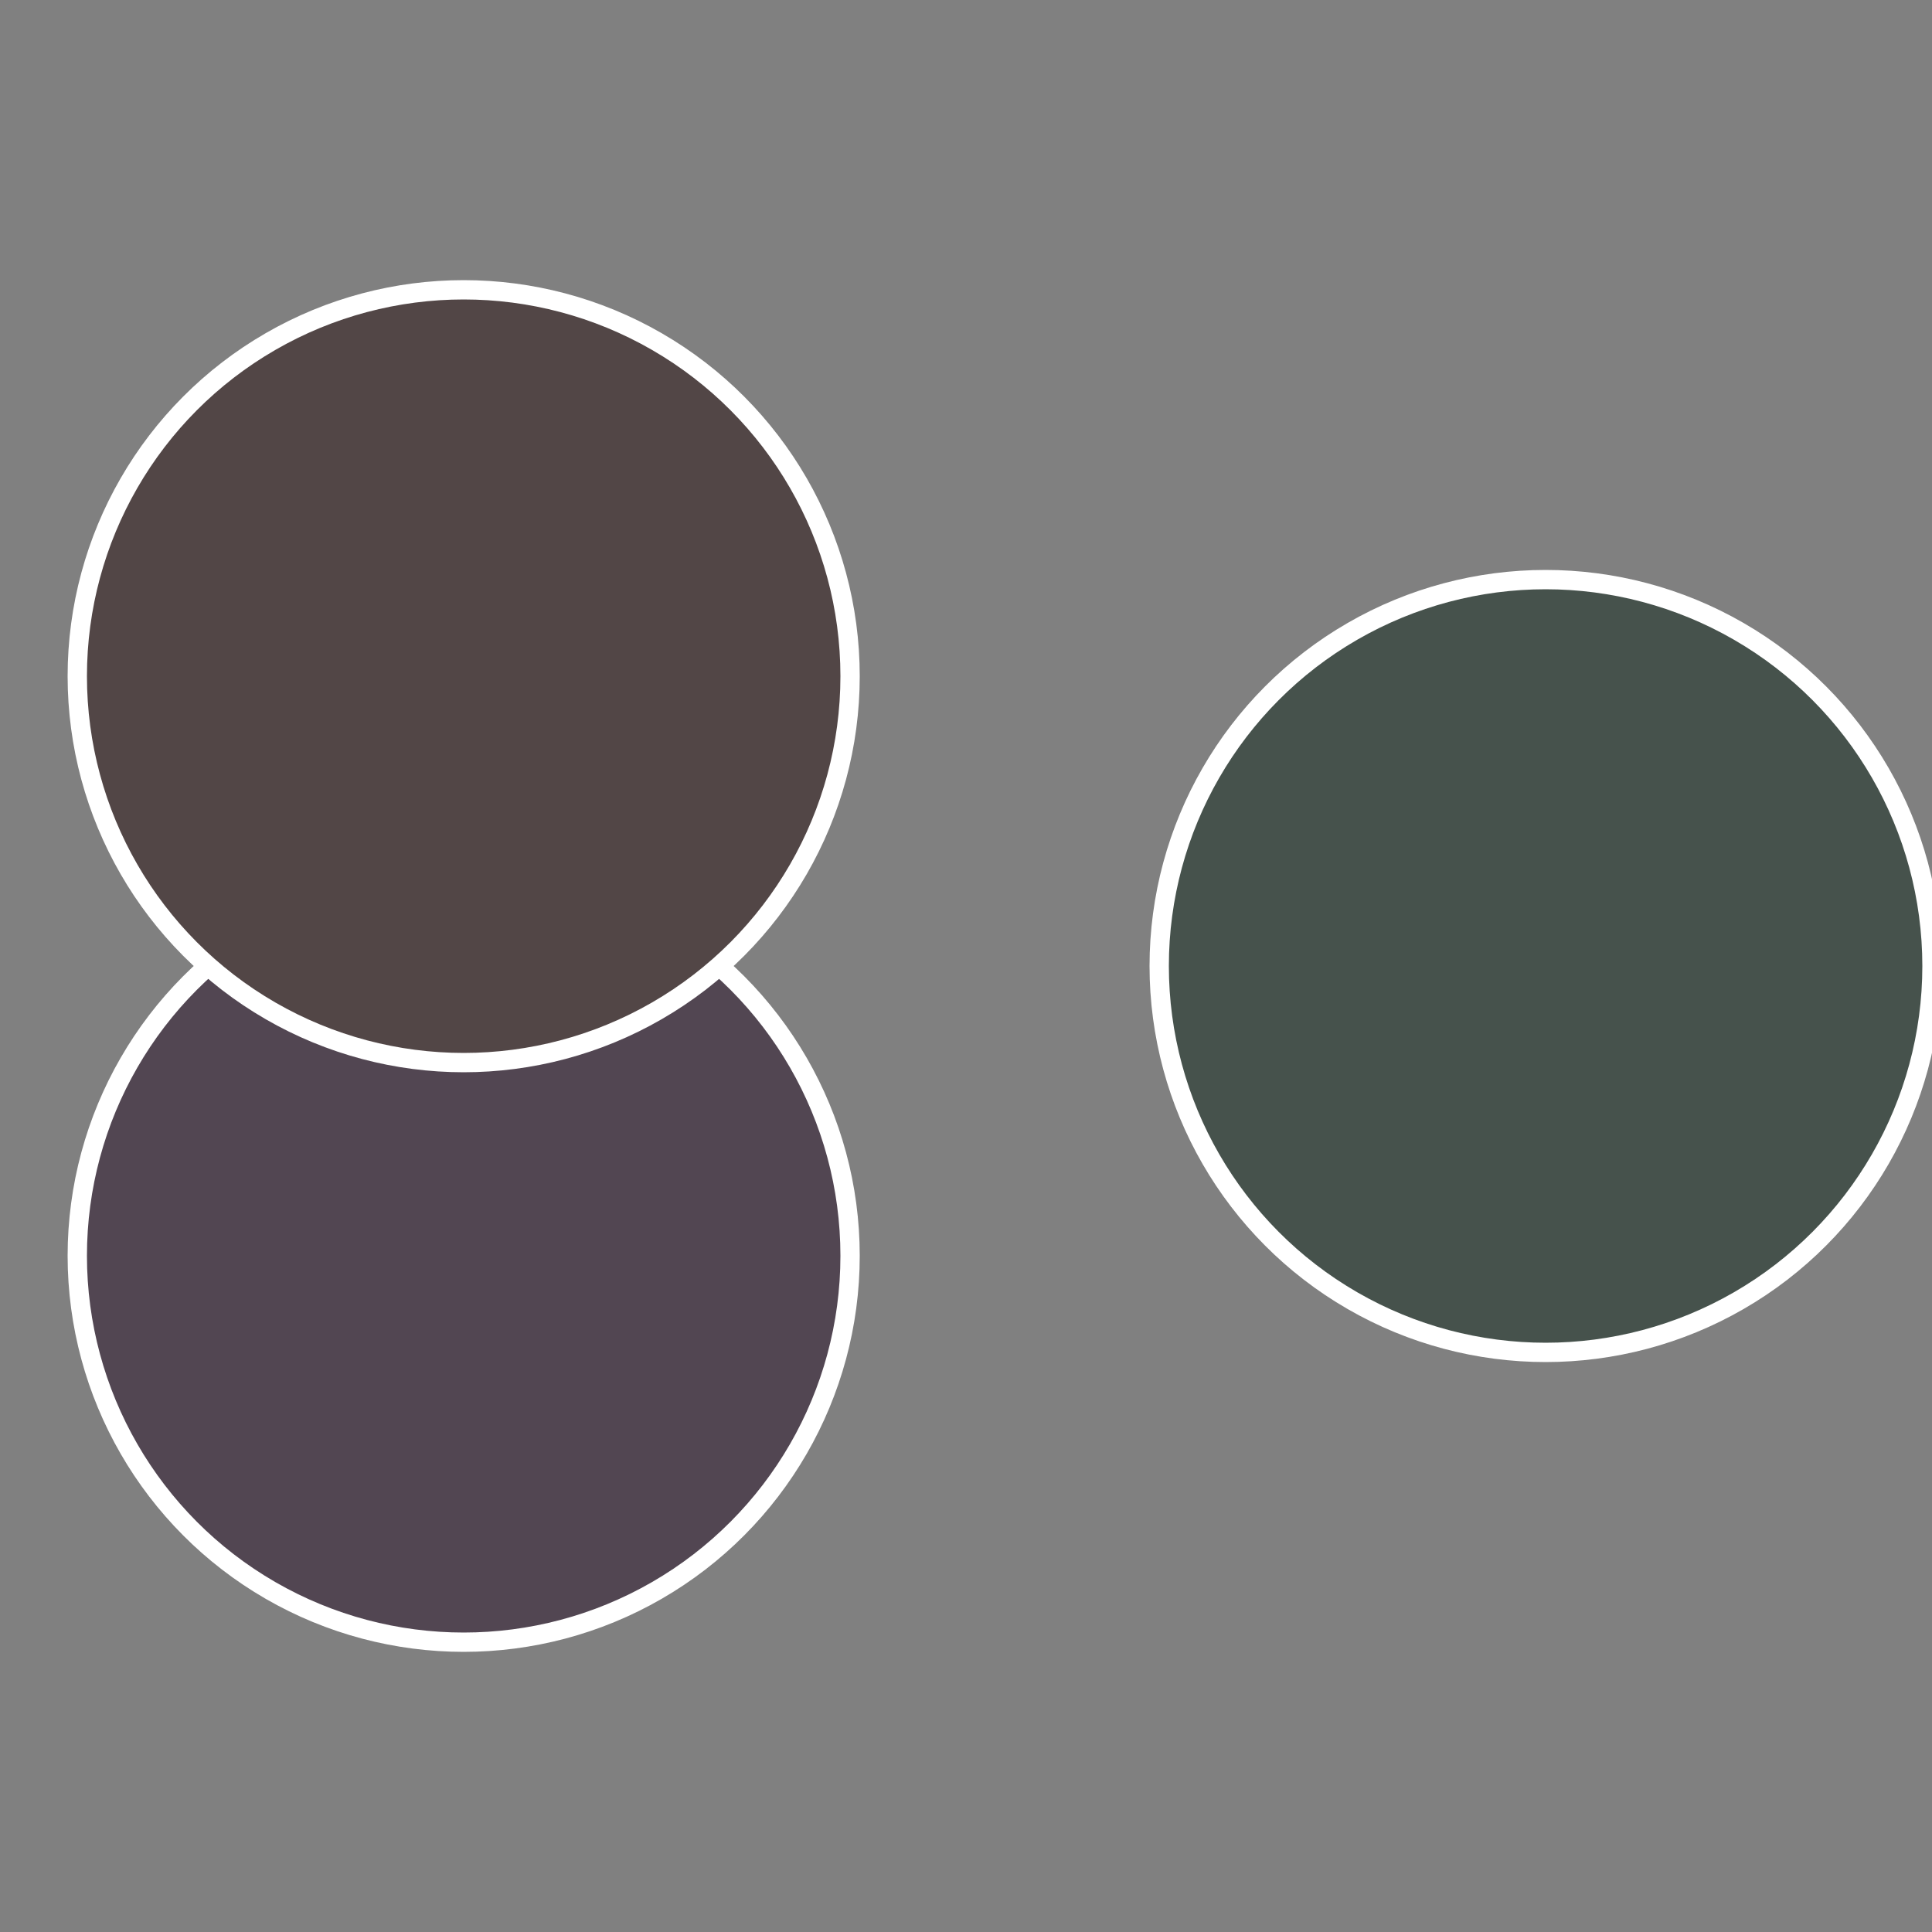
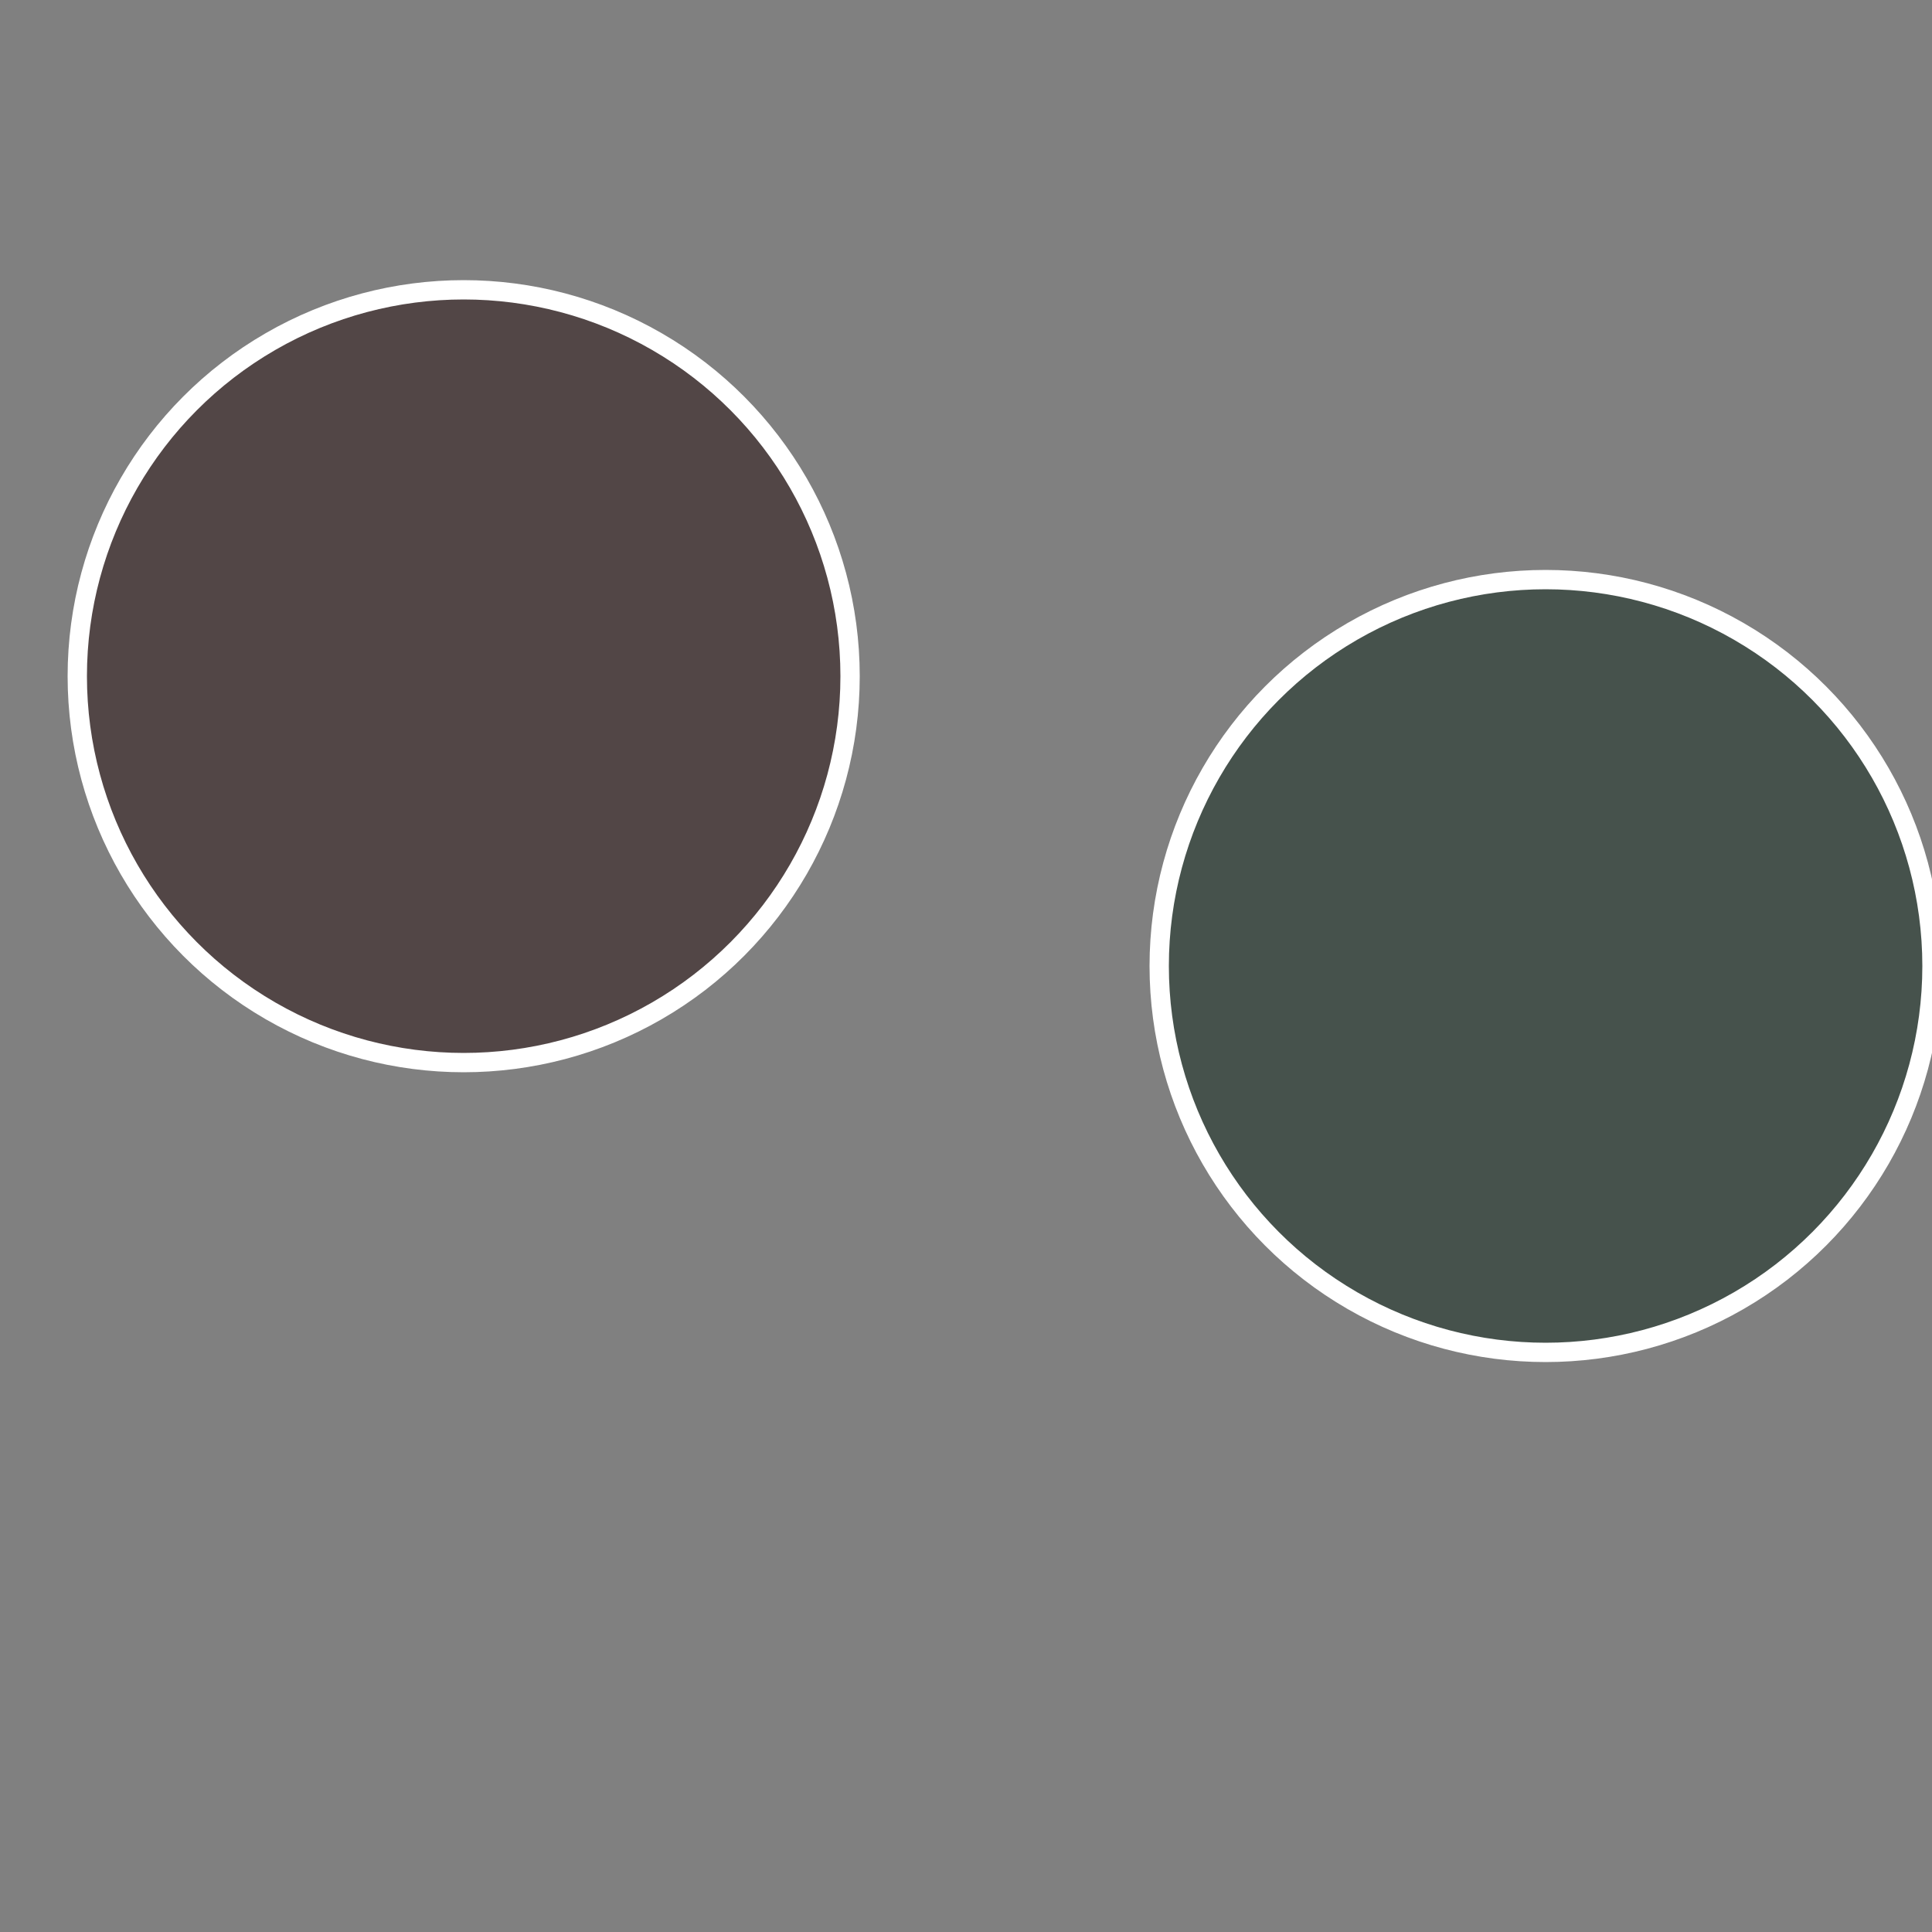
<svg xmlns="http://www.w3.org/2000/svg" width="500" height="500" viewBox="-1 -1 2 2">
  <rect x="-1" y="-1" width="2" height="2" fill="#808080" stroke="none" />
  <circle cx="0.6" cy="0" r="0.4" fill="#46524c" stroke="#fff" stroke-width="1%" />
-   <circle cx="-0.52" cy="0.3" r="0.4" fill="#524652" stroke="#fff" stroke-width="1%" />
  <circle cx="-0.52" cy="-0.3" r="0.4" fill="#524646" stroke="#fff" stroke-width="1%" />
</svg>